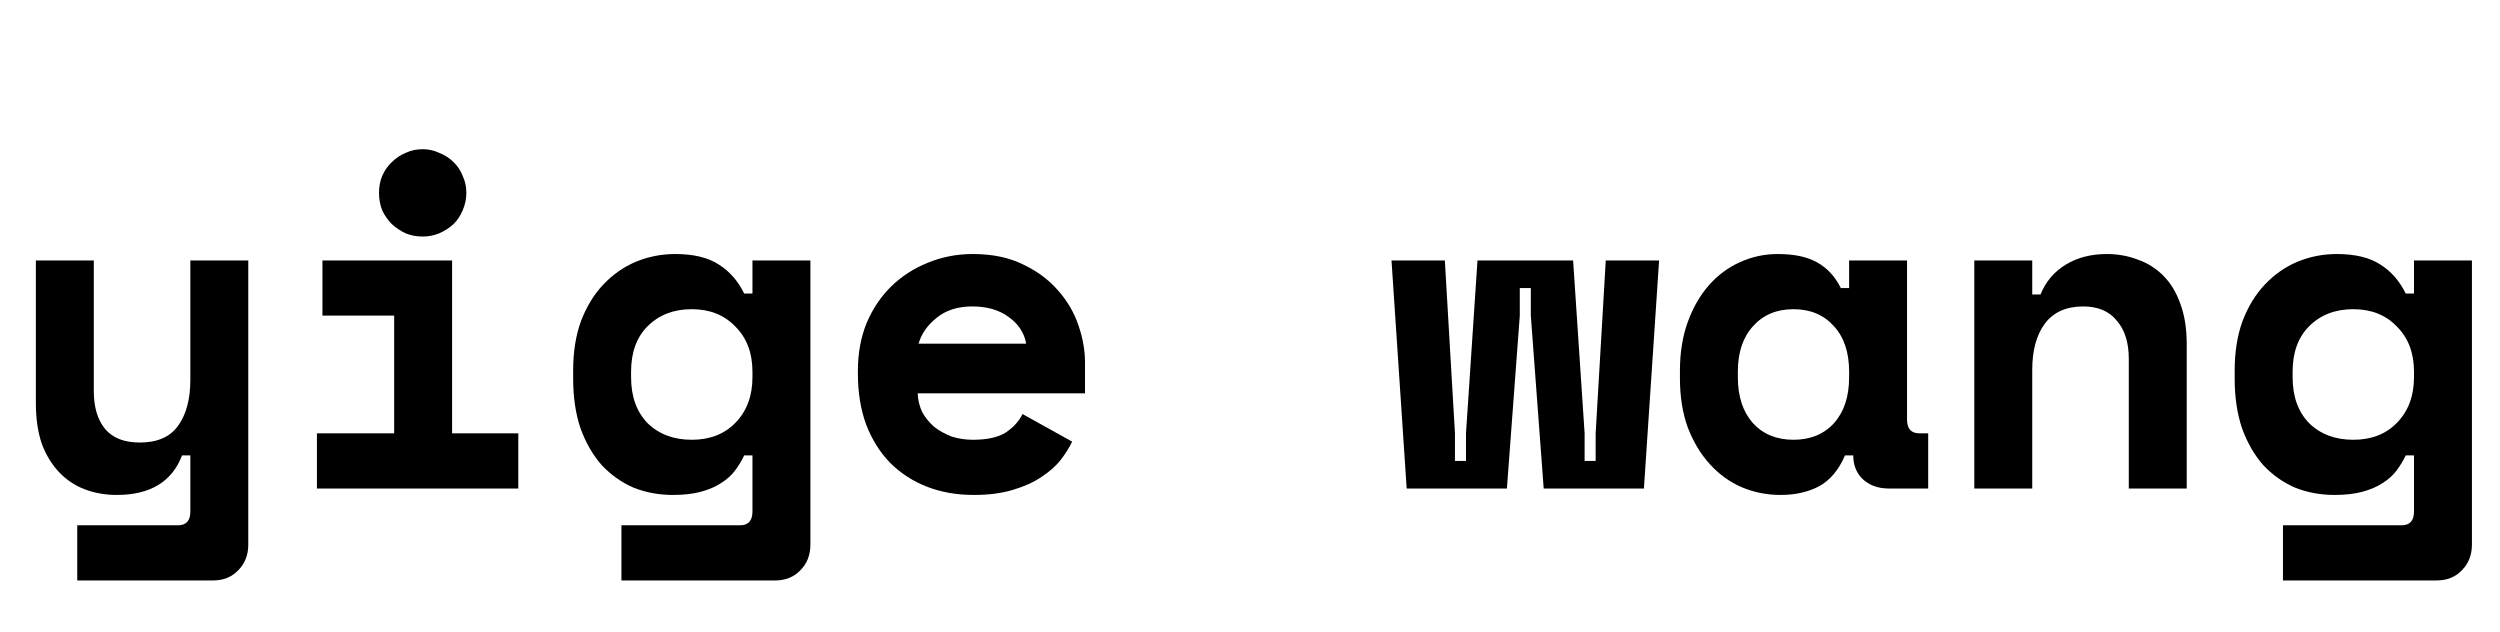
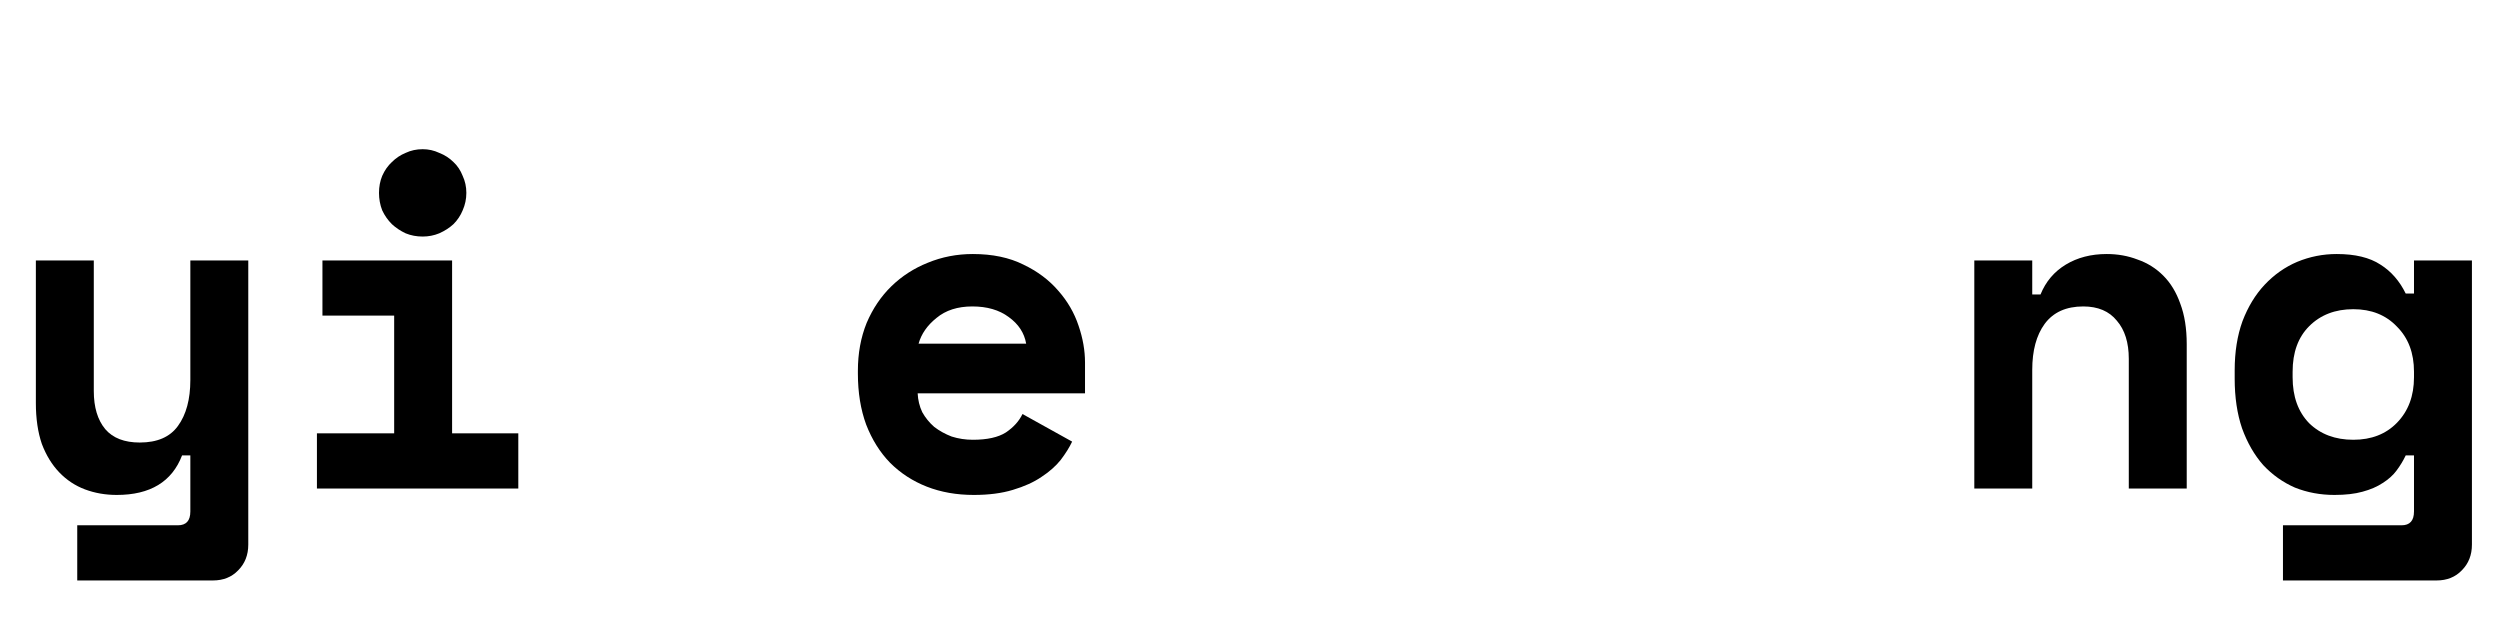
<svg xmlns="http://www.w3.org/2000/svg" fill="none" height="100%" overflow="visible" preserveAspectRatio="none" style="display: block;" viewBox="0 0 174 44" width="100%">
  <g id="wordmark-outline">
    <g id="yige wang">
      <path d="M168.014 31.696H167.438C167.267 32.059 167.054 32.411 166.798 32.752C166.563 33.072 166.243 33.36 165.838 33.616C165.454 33.872 164.985 34.075 164.43 34.224C163.897 34.373 163.246 34.448 162.478 34.448C161.497 34.448 160.579 34.277 159.726 33.936C158.894 33.573 158.158 33.051 157.518 32.368C156.899 31.664 156.409 30.811 156.046 29.808C155.705 28.805 155.534 27.653 155.534 26.352V25.776C155.534 24.496 155.715 23.355 156.078 22.352C156.462 21.349 156.974 20.507 157.614 19.824C158.275 19.12 159.033 18.587 159.886 18.224C160.761 17.861 161.678 17.68 162.638 17.68C163.918 17.68 164.931 17.925 165.678 18.416C166.425 18.885 167.011 19.557 167.438 20.432H168.014V18.128H172.046V37.904C172.046 38.629 171.811 39.227 171.342 39.696C170.894 40.165 170.307 40.4 169.582 40.4H158.894V36.56H167.15C167.726 36.56 168.014 36.24 168.014 35.6V31.696ZM163.79 30.608C165.049 30.608 166.062 30.213 166.83 29.424C167.619 28.613 168.014 27.557 168.014 26.256V25.872C168.014 24.571 167.619 23.525 166.83 22.736C166.062 21.925 165.049 21.52 163.79 21.52C162.531 21.52 161.507 21.915 160.718 22.704C159.95 23.472 159.566 24.528 159.566 25.872V26.256C159.566 27.6 159.95 28.667 160.718 29.456C161.507 30.224 162.531 30.608 163.79 30.608Z" fill="black" id="Vector" />
      <path d="M141.444 34H137.412V18.128H141.444V20.496H142.02C142.383 19.6 142.97 18.907 143.78 18.416C144.591 17.925 145.54 17.68 146.628 17.68C147.396 17.68 148.111 17.808 148.772 18.064C149.455 18.299 150.052 18.672 150.564 19.184C151.076 19.696 151.471 20.347 151.748 21.136C152.047 21.925 152.196 22.864 152.196 23.952V34H148.164V24.976C148.164 23.845 147.887 22.96 147.332 22.32C146.799 21.659 146.02 21.328 144.996 21.328C143.802 21.328 142.906 21.733 142.308 22.544C141.732 23.333 141.444 24.4 141.444 25.744V34Z" fill="black" id="Vector_2" />
-       <path d="M128.411 31.696C127.984 32.699 127.386 33.413 126.618 33.84C125.85 34.245 124.955 34.448 123.931 34.448C122.971 34.448 122.064 34.267 121.211 33.904C120.379 33.541 119.643 33.008 119.003 32.304C118.363 31.6 117.85 30.747 117.466 29.744C117.104 28.741 116.923 27.6 116.923 26.32V25.808C116.923 24.549 117.104 23.419 117.466 22.416C117.829 21.413 118.32 20.56 118.938 19.856C119.557 19.152 120.272 18.619 121.083 18.256C121.915 17.872 122.8 17.68 123.739 17.68C124.869 17.68 125.776 17.872 126.459 18.256C127.163 18.64 127.717 19.237 128.122 20.048H128.699V18.128H132.73V29.2C132.73 29.84 133.018 30.16 133.594 30.16H134.202V34H131.451C130.725 34 130.128 33.787 129.659 33.36C129.211 32.933 128.986 32.379 128.986 31.696H128.411ZM124.826 30.608C126 30.608 126.939 30.224 127.643 29.456C128.347 28.667 128.699 27.6 128.699 26.256V25.872C128.699 24.528 128.347 23.472 127.643 22.704C126.939 21.915 126 21.52 124.826 21.52C123.653 21.52 122.715 21.915 122.011 22.704C121.307 23.472 120.954 24.528 120.954 25.872V26.256C120.954 27.6 121.307 28.667 122.011 29.456C122.715 30.224 123.653 30.608 124.826 30.608Z" fill="black" id="Vector_3" />
-       <path d="M114.417 34H107.441L106.545 21.968V20.048H105.777V21.968L104.881 34H97.905L96.849 18.128H100.561L101.265 30.16V32.08H102.033V30.16L102.833 18.128H109.489L110.289 30.16V32.08H111.057V30.16L111.761 18.128H115.473L114.417 34Z" fill="black" id="Vector_4" />
      <path d="M63.869 27.376C63.891 27.845 63.997 28.283 64.189 28.688C64.403 29.072 64.68 29.413 65.021 29.712C65.384 29.989 65.789 30.213 66.237 30.384C66.707 30.533 67.197 30.608 67.709 30.608C68.712 30.608 69.48 30.437 70.013 30.096C70.547 29.733 70.931 29.307 71.165 28.816L74.621 30.736C74.429 31.141 74.163 31.568 73.821 32.016C73.48 32.443 73.032 32.837 72.477 33.2C71.944 33.563 71.283 33.861 70.493 34.096C69.725 34.331 68.819 34.448 67.773 34.448C66.579 34.448 65.491 34.256 64.509 33.872C63.528 33.488 62.675 32.933 61.949 32.208C61.245 31.483 60.691 30.597 60.285 29.552C59.901 28.507 59.709 27.323 59.709 26V25.808C59.709 24.592 59.912 23.483 60.317 22.48C60.744 21.477 61.32 20.624 62.045 19.92C62.771 19.216 63.613 18.672 64.573 18.288C65.555 17.883 66.6 17.68 67.709 17.68C69.075 17.68 70.248 17.925 71.229 18.416C72.211 18.885 73.021 19.493 73.661 20.24C74.301 20.965 74.771 21.776 75.069 22.672C75.368 23.547 75.517 24.4 75.517 25.232V27.376H63.869ZM67.677 21.328C66.653 21.328 65.821 21.595 65.181 22.128C64.541 22.64 64.125 23.237 63.933 23.92H71.421C71.293 23.173 70.888 22.555 70.205 22.064C69.544 21.573 68.701 21.328 67.677 21.328Z" fill="black" id="Vector_5" />
-       <path d="M52.371 31.696H51.795C51.625 32.059 51.411 32.411 51.156 32.752C50.921 33.072 50.601 33.36 50.196 33.616C49.812 33.872 49.342 34.075 48.788 34.224C48.254 34.373 47.603 34.448 46.836 34.448C45.854 34.448 44.937 34.277 44.084 33.936C43.252 33.573 42.516 33.051 41.876 32.368C41.257 31.664 40.766 30.811 40.404 29.808C40.062 28.805 39.892 27.653 39.892 26.352V25.776C39.892 24.496 40.073 23.355 40.435 22.352C40.819 21.349 41.331 20.507 41.971 19.824C42.633 19.12 43.39 18.587 44.243 18.224C45.118 17.861 46.035 17.68 46.995 17.68C48.276 17.68 49.289 17.925 50.035 18.416C50.782 18.885 51.369 19.557 51.795 20.432H52.371V18.128H56.404V37.904C56.404 38.629 56.169 39.227 55.7 39.696C55.252 40.165 54.665 40.4 53.94 40.4H43.252V36.56H51.508C52.084 36.56 52.371 36.24 52.371 35.6V31.696ZM48.148 30.608C49.406 30.608 50.419 30.213 51.188 29.424C51.977 28.613 52.371 27.557 52.371 26.256V25.872C52.371 24.571 51.977 23.525 51.188 22.736C50.419 21.925 49.406 21.52 48.148 21.52C46.889 21.52 45.865 21.915 45.075 22.704C44.307 23.472 43.923 24.528 43.923 25.872V26.256C43.923 27.6 44.307 28.667 45.075 29.456C45.865 30.224 46.889 30.608 48.148 30.608Z" fill="black" id="Vector_6" />
      <path d="M22.058 30.16H27.434V21.968H22.442V18.128H31.466V30.16H36.074V34H22.058V30.16ZM32.458 13.424C32.458 13.851 32.372 14.256 32.202 14.64C32.052 15.003 31.839 15.323 31.562 15.6C31.284 15.856 30.954 16.069 30.57 16.24C30.207 16.389 29.823 16.464 29.418 16.464C28.991 16.464 28.596 16.389 28.234 16.24C27.871 16.069 27.551 15.856 27.274 15.6C26.996 15.323 26.772 15.003 26.602 14.64C26.452 14.256 26.378 13.851 26.378 13.424C26.378 12.997 26.452 12.603 26.602 12.24C26.772 11.856 26.996 11.536 27.274 11.28C27.551 11.003 27.871 10.789 28.234 10.64C28.596 10.469 28.991 10.384 29.418 10.384C29.823 10.384 30.207 10.469 30.57 10.64C30.954 10.789 31.284 11.003 31.562 11.28C31.839 11.536 32.052 11.856 32.202 12.24C32.372 12.603 32.458 12.997 32.458 13.424Z" fill="black" id="Vector_7" />
      <path d="M13.248 18.128H17.28V37.904C17.28 38.629 17.045 39.227 16.576 39.696C16.128 40.165 15.541 40.4 14.816 40.4H5.376V36.56H12.384C12.96 36.56 13.248 36.24 13.248 35.6V31.696H12.672C11.968 33.531 10.453 34.448 8.128 34.448C7.339 34.448 6.603 34.32 5.92 34.064C5.237 33.808 4.64 33.413 4.128 32.88C3.616 32.347 3.211 31.685 2.912 30.896C2.635 30.085 2.496 29.136 2.496 28.048V18.128H6.528V27.216C6.528 28.347 6.795 29.232 7.328 29.872C7.861 30.491 8.661 30.8 9.728 30.8C10.944 30.8 11.829 30.416 12.384 29.648C12.96 28.859 13.248 27.792 13.248 26.448V18.128Z" fill="black" id="Vector_8" />
    </g>
  </g>
</svg>